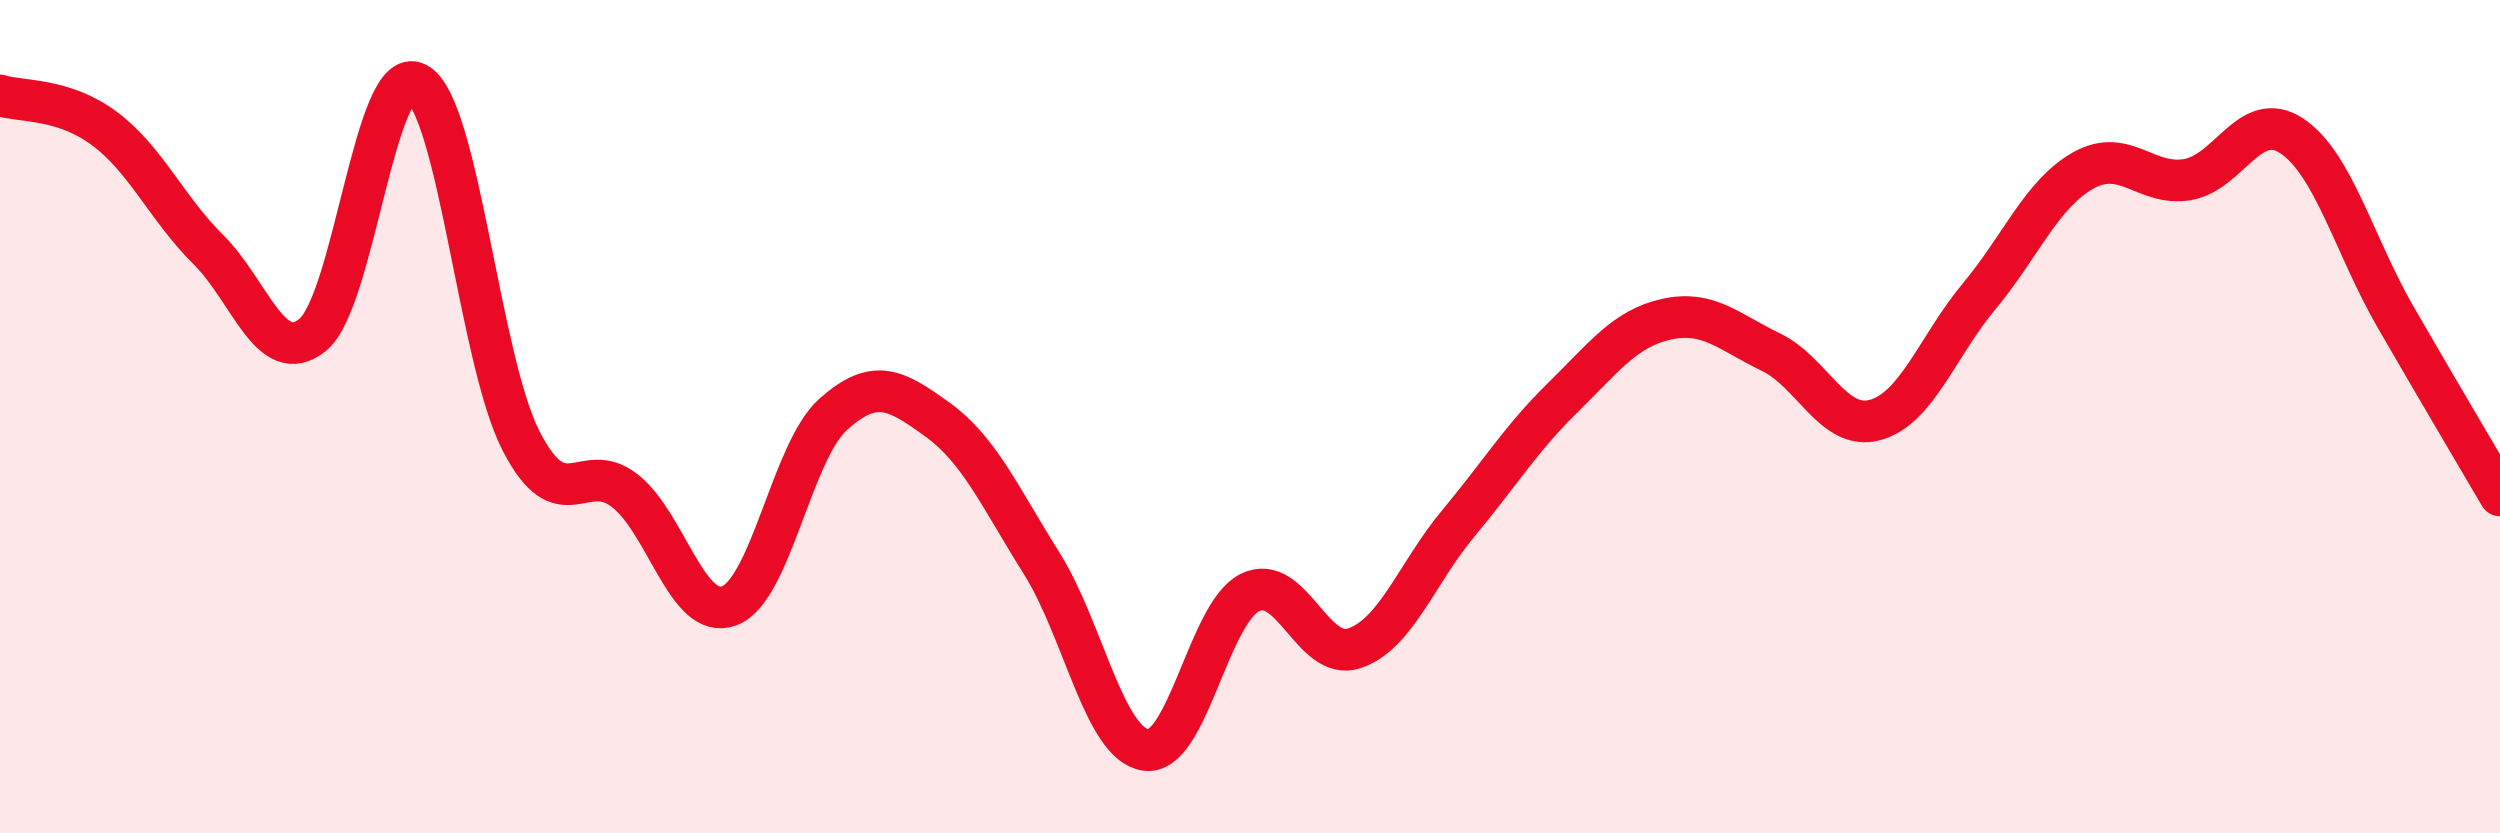
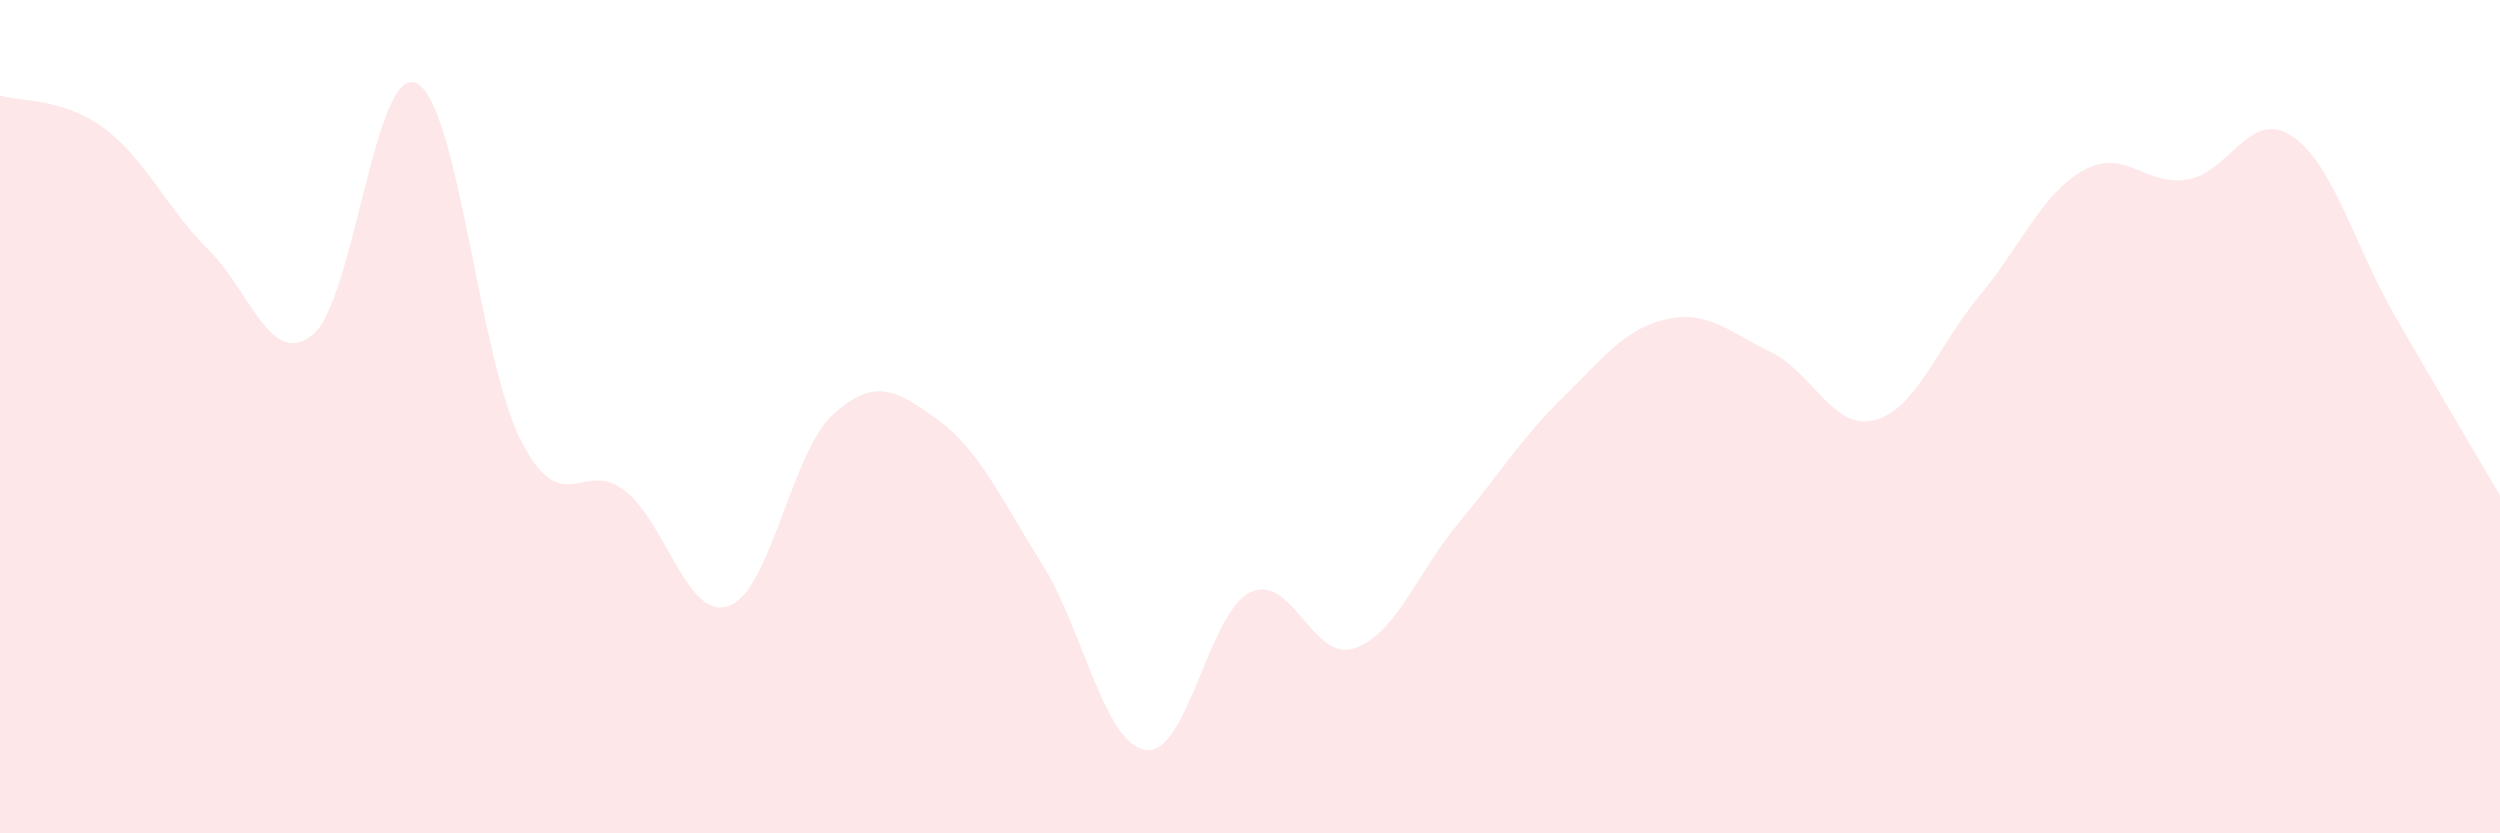
<svg xmlns="http://www.w3.org/2000/svg" width="60" height="20" viewBox="0 0 60 20">
  <path d="M 0,2.29 C 0.5,2.45 1.5,2.34 2.5,3.08 C 3.5,3.82 4,5 5,5.99 C 6,6.98 6.5,8.84 7.5,8.04 C 8.5,7.24 9,1.49 10,2 C 11,2.51 11.5,8.61 12.5,10.57 C 13.5,12.53 14,10.99 15,11.78 C 16,12.57 16.5,14.91 17.5,14.54 C 18.5,14.17 19,10.83 20,9.94 C 21,9.05 21.5,9.35 22.5,10.07 C 23.5,10.79 24,11.93 25,13.52 C 26,15.11 26.5,17.86 27.5,18 C 28.5,18.14 29,14.71 30,14.22 C 31,13.73 31.5,15.89 32.5,15.56 C 33.5,15.23 34,13.76 35,12.56 C 36,11.36 36.5,10.53 37.5,9.55 C 38.5,8.57 39,7.88 40,7.66 C 41,7.44 41.5,7.97 42.5,8.45 C 43.5,8.93 44,10.35 45,10.08 C 46,9.81 46.5,8.31 47.5,7.11 C 48.5,5.91 49,4.65 50,4.09 C 51,3.53 51.5,4.48 52.5,4.31 C 53.5,4.14 54,2.6 55,3.26 C 56,3.92 56.5,5.89 57.5,7.62 C 58.5,9.35 59.5,11.04 60,11.89L60 20L0 20Z" fill="#EB0A25" opacity="0.1" stroke-linecap="round" stroke-linejoin="round" />
-   <path d="M 0,2.29 C 0.5,2.45 1.5,2.34 2.5,3.08 C 3.5,3.82 4,5 5,5.99 C 6,6.98 6.5,8.84 7.5,8.04 C 8.5,7.24 9,1.49 10,2 C 11,2.51 11.5,8.61 12.5,10.57 C 13.5,12.53 14,10.99 15,11.78 C 16,12.57 16.5,14.91 17.5,14.54 C 18.5,14.17 19,10.83 20,9.94 C 21,9.05 21.5,9.35 22.5,10.07 C 23.5,10.79 24,11.93 25,13.52 C 26,15.11 26.5,17.86 27.5,18 C 28.5,18.14 29,14.71 30,14.22 C 31,13.73 31.5,15.89 32.5,15.56 C 33.5,15.23 34,13.76 35,12.56 C 36,11.36 36.5,10.53 37.5,9.55 C 38.5,8.57 39,7.88 40,7.66 C 41,7.44 41.5,7.97 42.5,8.45 C 43.5,8.93 44,10.35 45,10.08 C 46,9.81 46.5,8.31 47.5,7.11 C 48.5,5.91 49,4.65 50,4.09 C 51,3.53 51.5,4.48 52.5,4.31 C 53.5,4.14 54,2.6 55,3.26 C 56,3.92 56.5,5.89 57.5,7.62 C 58.5,9.35 59.5,11.04 60,11.89" stroke="#EB0A25" stroke-width="1" fill="none" stroke-linecap="round" stroke-linejoin="round" />
</svg>